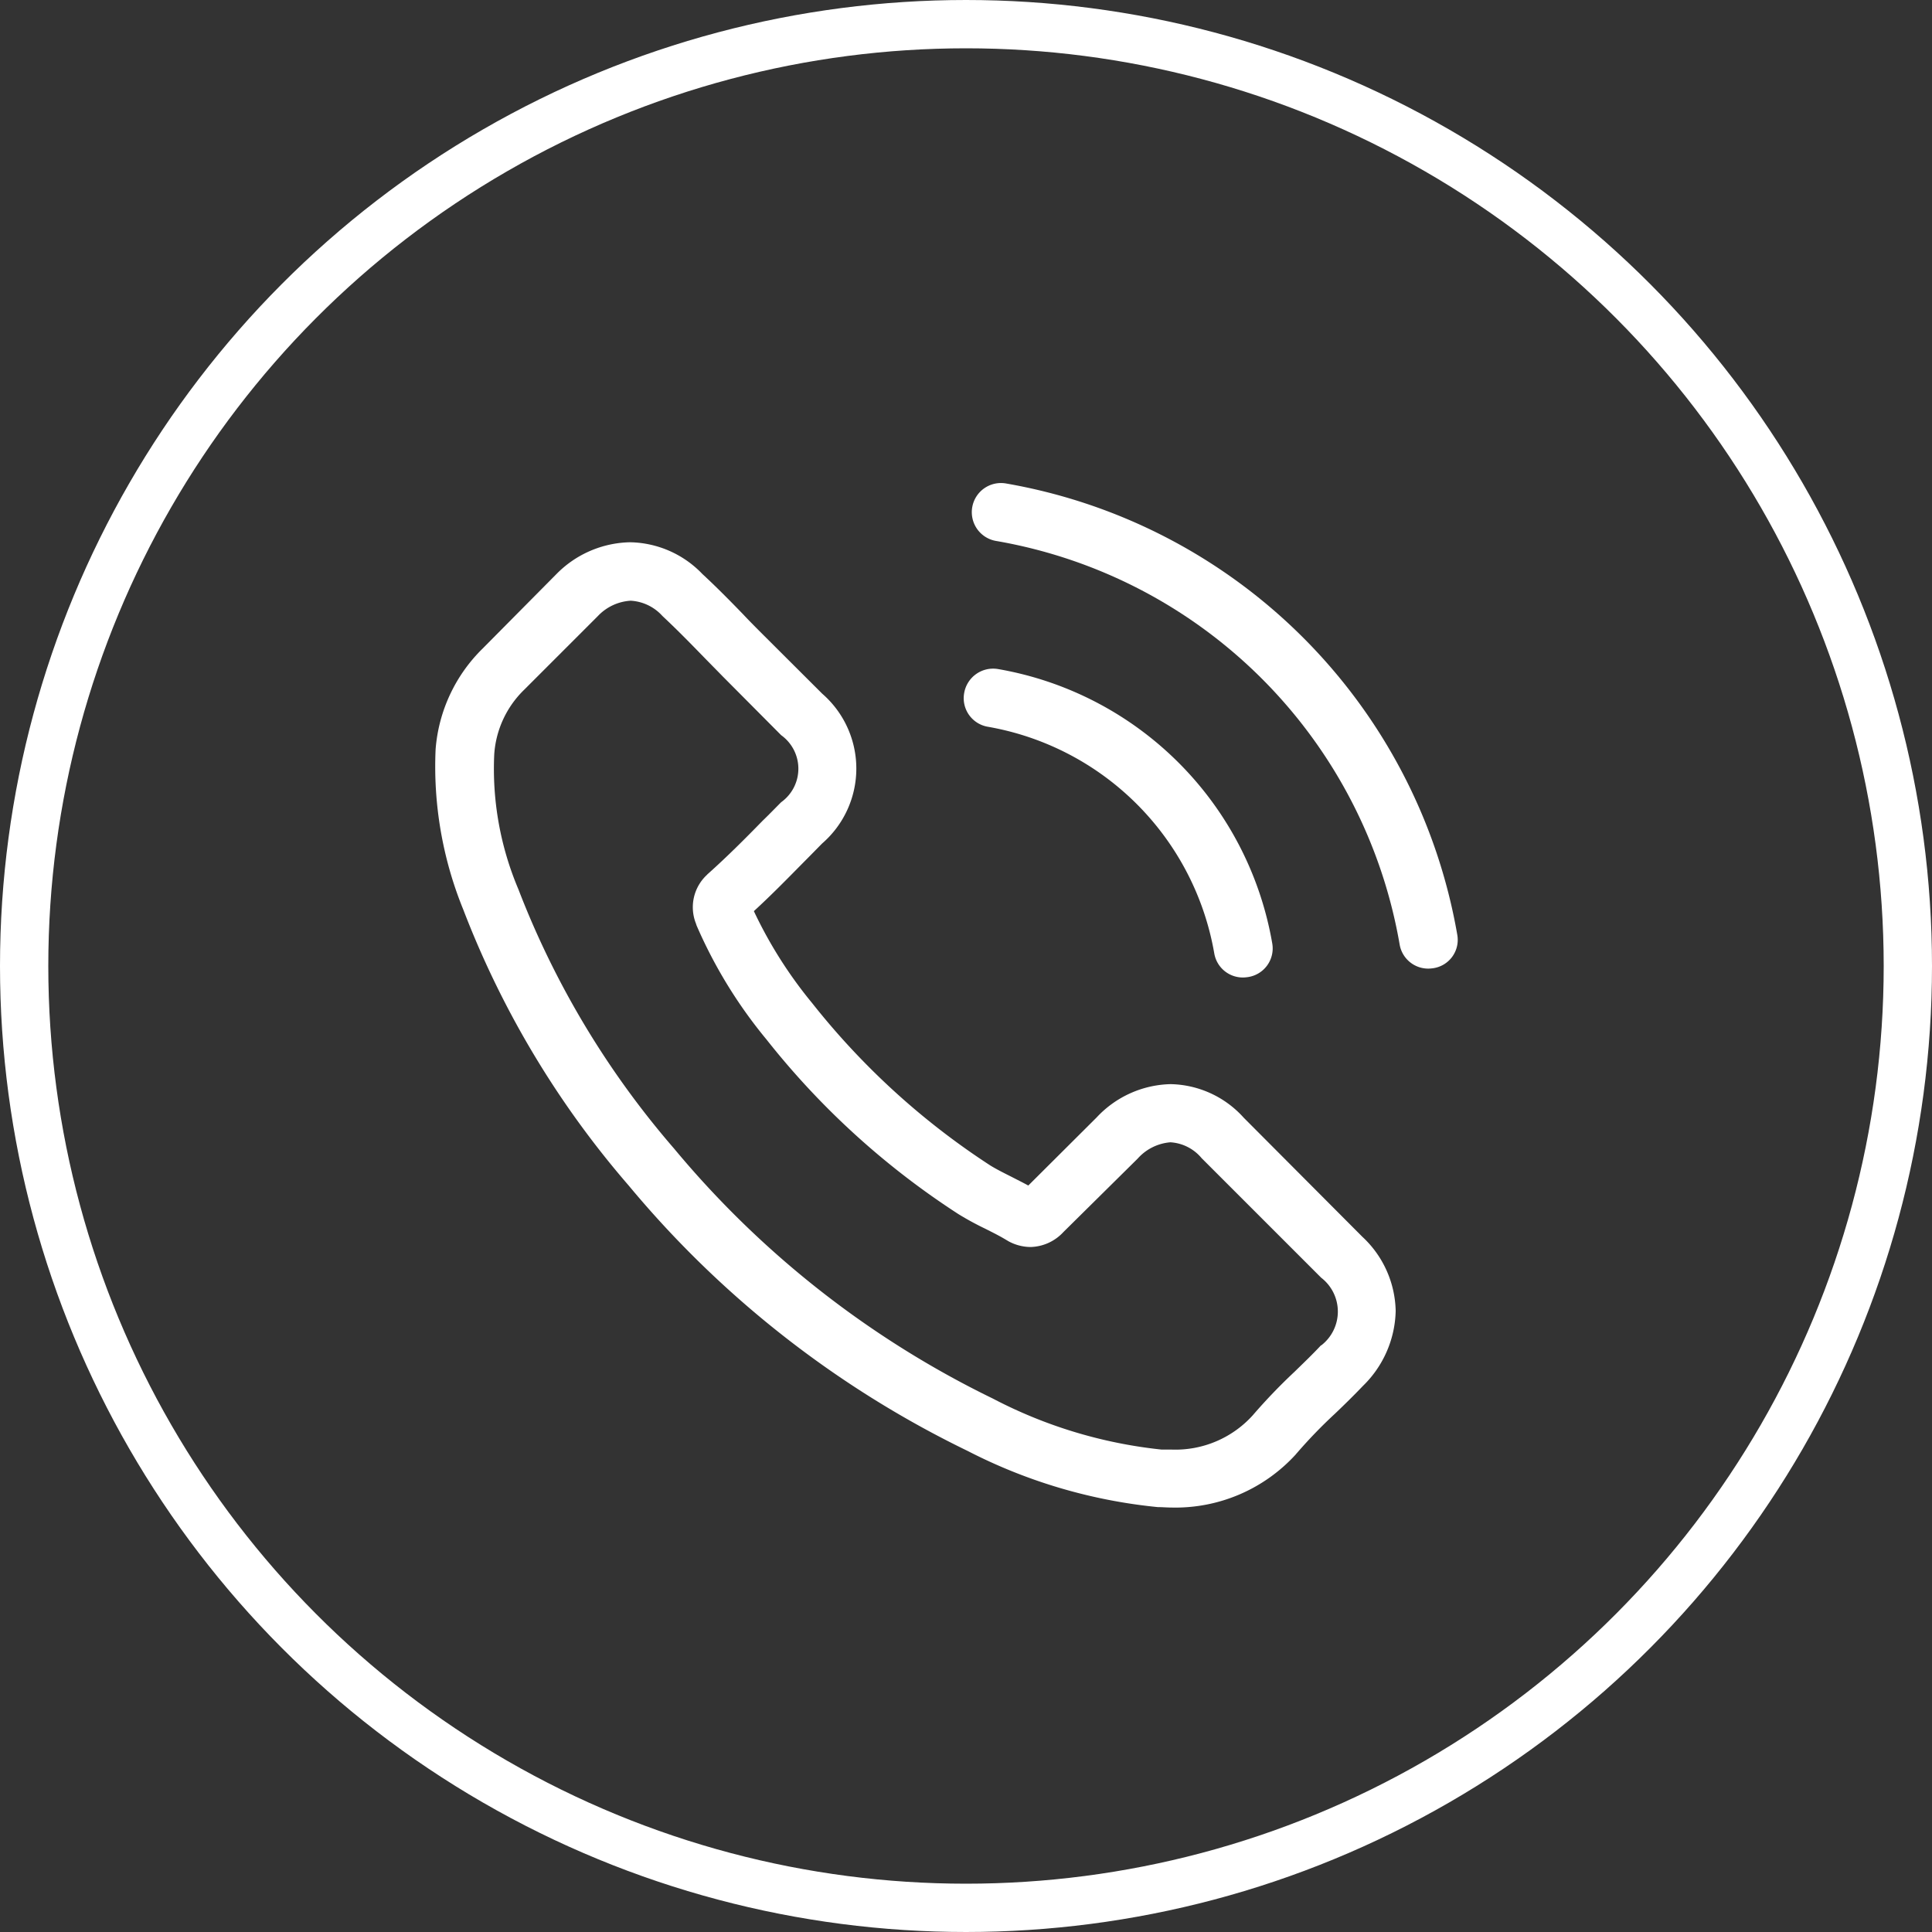
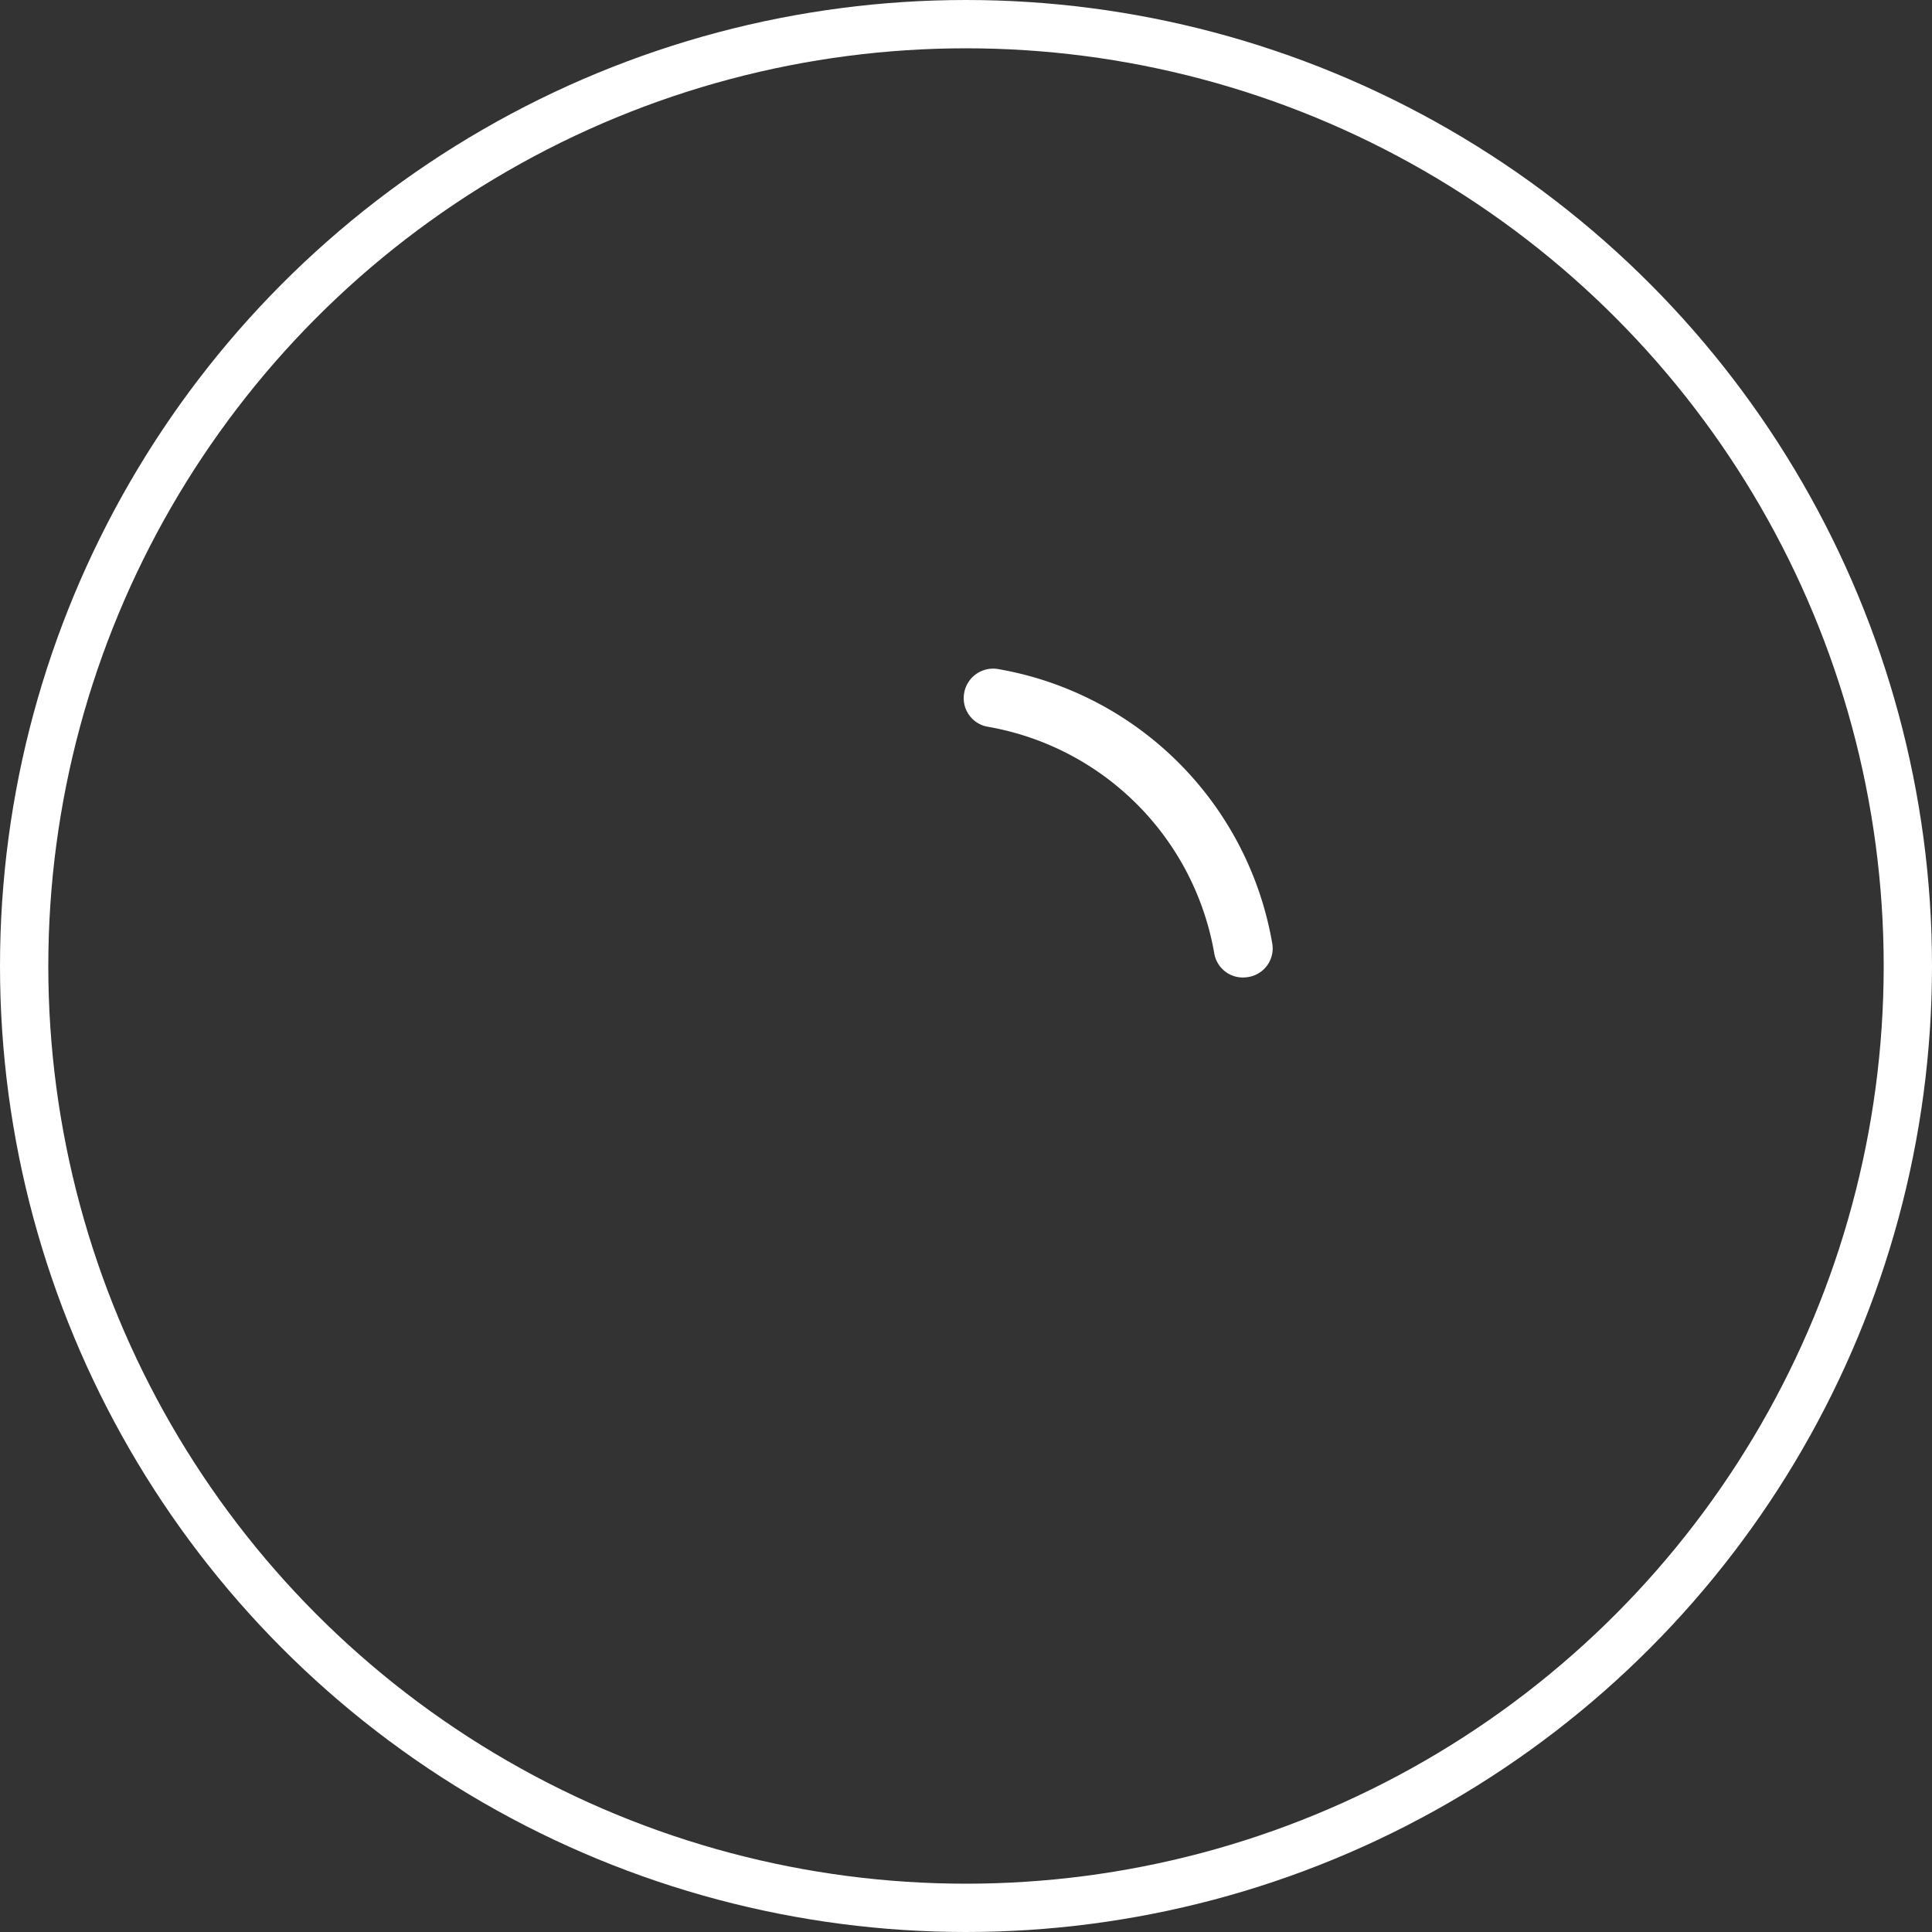
<svg xmlns="http://www.w3.org/2000/svg" width="40" height="40" viewBox="0 0 40 40">
  <rect x="0" y="0" width="40" height="40" fill="#333333" stroke="none" />
  <g transform="translate(-899 -69)">
    <g transform="translate(13 105)">
      <g transform="translate(895 -26)">
        <g transform="translate(0 0)">
-           <path d="M17.093,39.319a2.086,2.086,0,0,0-1.513-.694,2.157,2.157,0,0,0-1.531.689l-1.415,1.41c-.116-.063-.233-.121-.345-.179-.161-.081-.313-.157-.443-.237a15.376,15.376,0,0,1-3.685-3.358,9.071,9.071,0,0,1-1.209-1.907c.367-.336.707-.685,1.039-1.021.125-.125.251-.255.376-.381a2.054,2.054,0,0,0,0-3.1L7.145,29.322c-.139-.139-.282-.282-.416-.425-.269-.278-.551-.564-.842-.833a2.119,2.119,0,0,0-1.5-.658,2.193,2.193,0,0,0-1.522.658l-.009.009L1.334,29.609A3.275,3.275,0,0,0,.363,31.69a7.848,7.848,0,0,0,.573,3.322,19.276,19.276,0,0,0,3.425,5.713,21.068,21.068,0,0,0,7.015,5.493,10.93,10.93,0,0,0,3.94,1.164c.094,0,.193.009.282.009a3.373,3.373,0,0,0,2.583-1.11c0-.009.013-.013.018-.022a10.176,10.176,0,0,1,.783-.81c.193-.184.389-.376.582-.578a2.233,2.233,0,0,0,.676-1.549,2.152,2.152,0,0,0-.689-1.536Zm1.6,4.714s0,0,0,0c-.175.188-.354.358-.546.546a11.775,11.775,0,0,0-.864.9,2.158,2.158,0,0,1-1.683.712c-.067,0-.139,0-.206,0A9.71,9.71,0,0,1,11.9,45.135,19.887,19.887,0,0,1,5.3,39.959a18.175,18.175,0,0,1-3.223-5.368,6.392,6.392,0,0,1-.5-2.8,2.055,2.055,0,0,1,.618-1.33l1.527-1.527a1.018,1.018,0,0,1,.68-.318.958.958,0,0,1,.654.313l.013.013c.273.255.533.519.806.8.139.143.282.287.425.434L7.517,31.4a.854.854,0,0,1,0,1.388c-.13.13-.255.26-.385.385-.376.385-.734.743-1.124,1.092-.009.009-.018.013-.022.022A.913.913,0,0,0,5.753,35.3l.013.04A9.812,9.812,0,0,0,7.213,37.7l0,0a16.432,16.432,0,0,0,3.976,3.617,6.115,6.115,0,0,0,.551.3c.161.081.313.157.443.237.018.009.036.022.054.031a.971.971,0,0,0,.443.112.957.957,0,0,0,.68-.309L14.9,40.165a1.013,1.013,0,0,1,.676-.336.912.912,0,0,1,.645.327l.009.009,2.467,2.467A.885.885,0,0,1,18.7,44.033Z" transform="translate(-0.344 -26.179)" fill="#fff" />
-           <path d="M245.441,87.124a5.762,5.762,0,0,1,4.692,4.692.6.6,0,0,0,.6.5.8.8,0,0,0,.1-.009.6.6,0,0,0,.5-.7,6.967,6.967,0,0,0-5.677-5.677.608.608,0,0,0-.7.492A.6.6,0,0,0,245.441,87.124Z" transform="translate(-233.993 -82.078)" fill="#fff" />
-           <path d="M258.825,9.357A11.472,11.472,0,0,0,249.477.009a.6.6,0,1,0-.2,1.191,10.247,10.247,0,0,1,8.354,8.354.6.6,0,0,0,.6.5.8.8,0,0,0,.1-.009A.593.593,0,0,0,258.825,9.357Z" transform="translate(-237.653 0)" fill="#fff" />
+           <path d="M245.441,87.124a5.762,5.762,0,0,1,4.692,4.692.6.6,0,0,0,.6.5.8.8,0,0,0,.1-.009.6.6,0,0,0,.5-.7,6.967,6.967,0,0,0-5.677-5.677.608.608,0,0,0-.7.492A.6.6,0,0,0,245.441,87.124" transform="translate(-233.993 -82.078)" fill="#fff" />
        </g>
      </g>
    </g>
    <g transform="translate(899 69)" fill="none" stroke="#fff" stroke-width="1">
-       <circle cx="20" cy="20" r="20" stroke="none" />
      <circle cx="20" cy="20" r="19.5" fill="none" />
    </g>
  </g>
</svg>